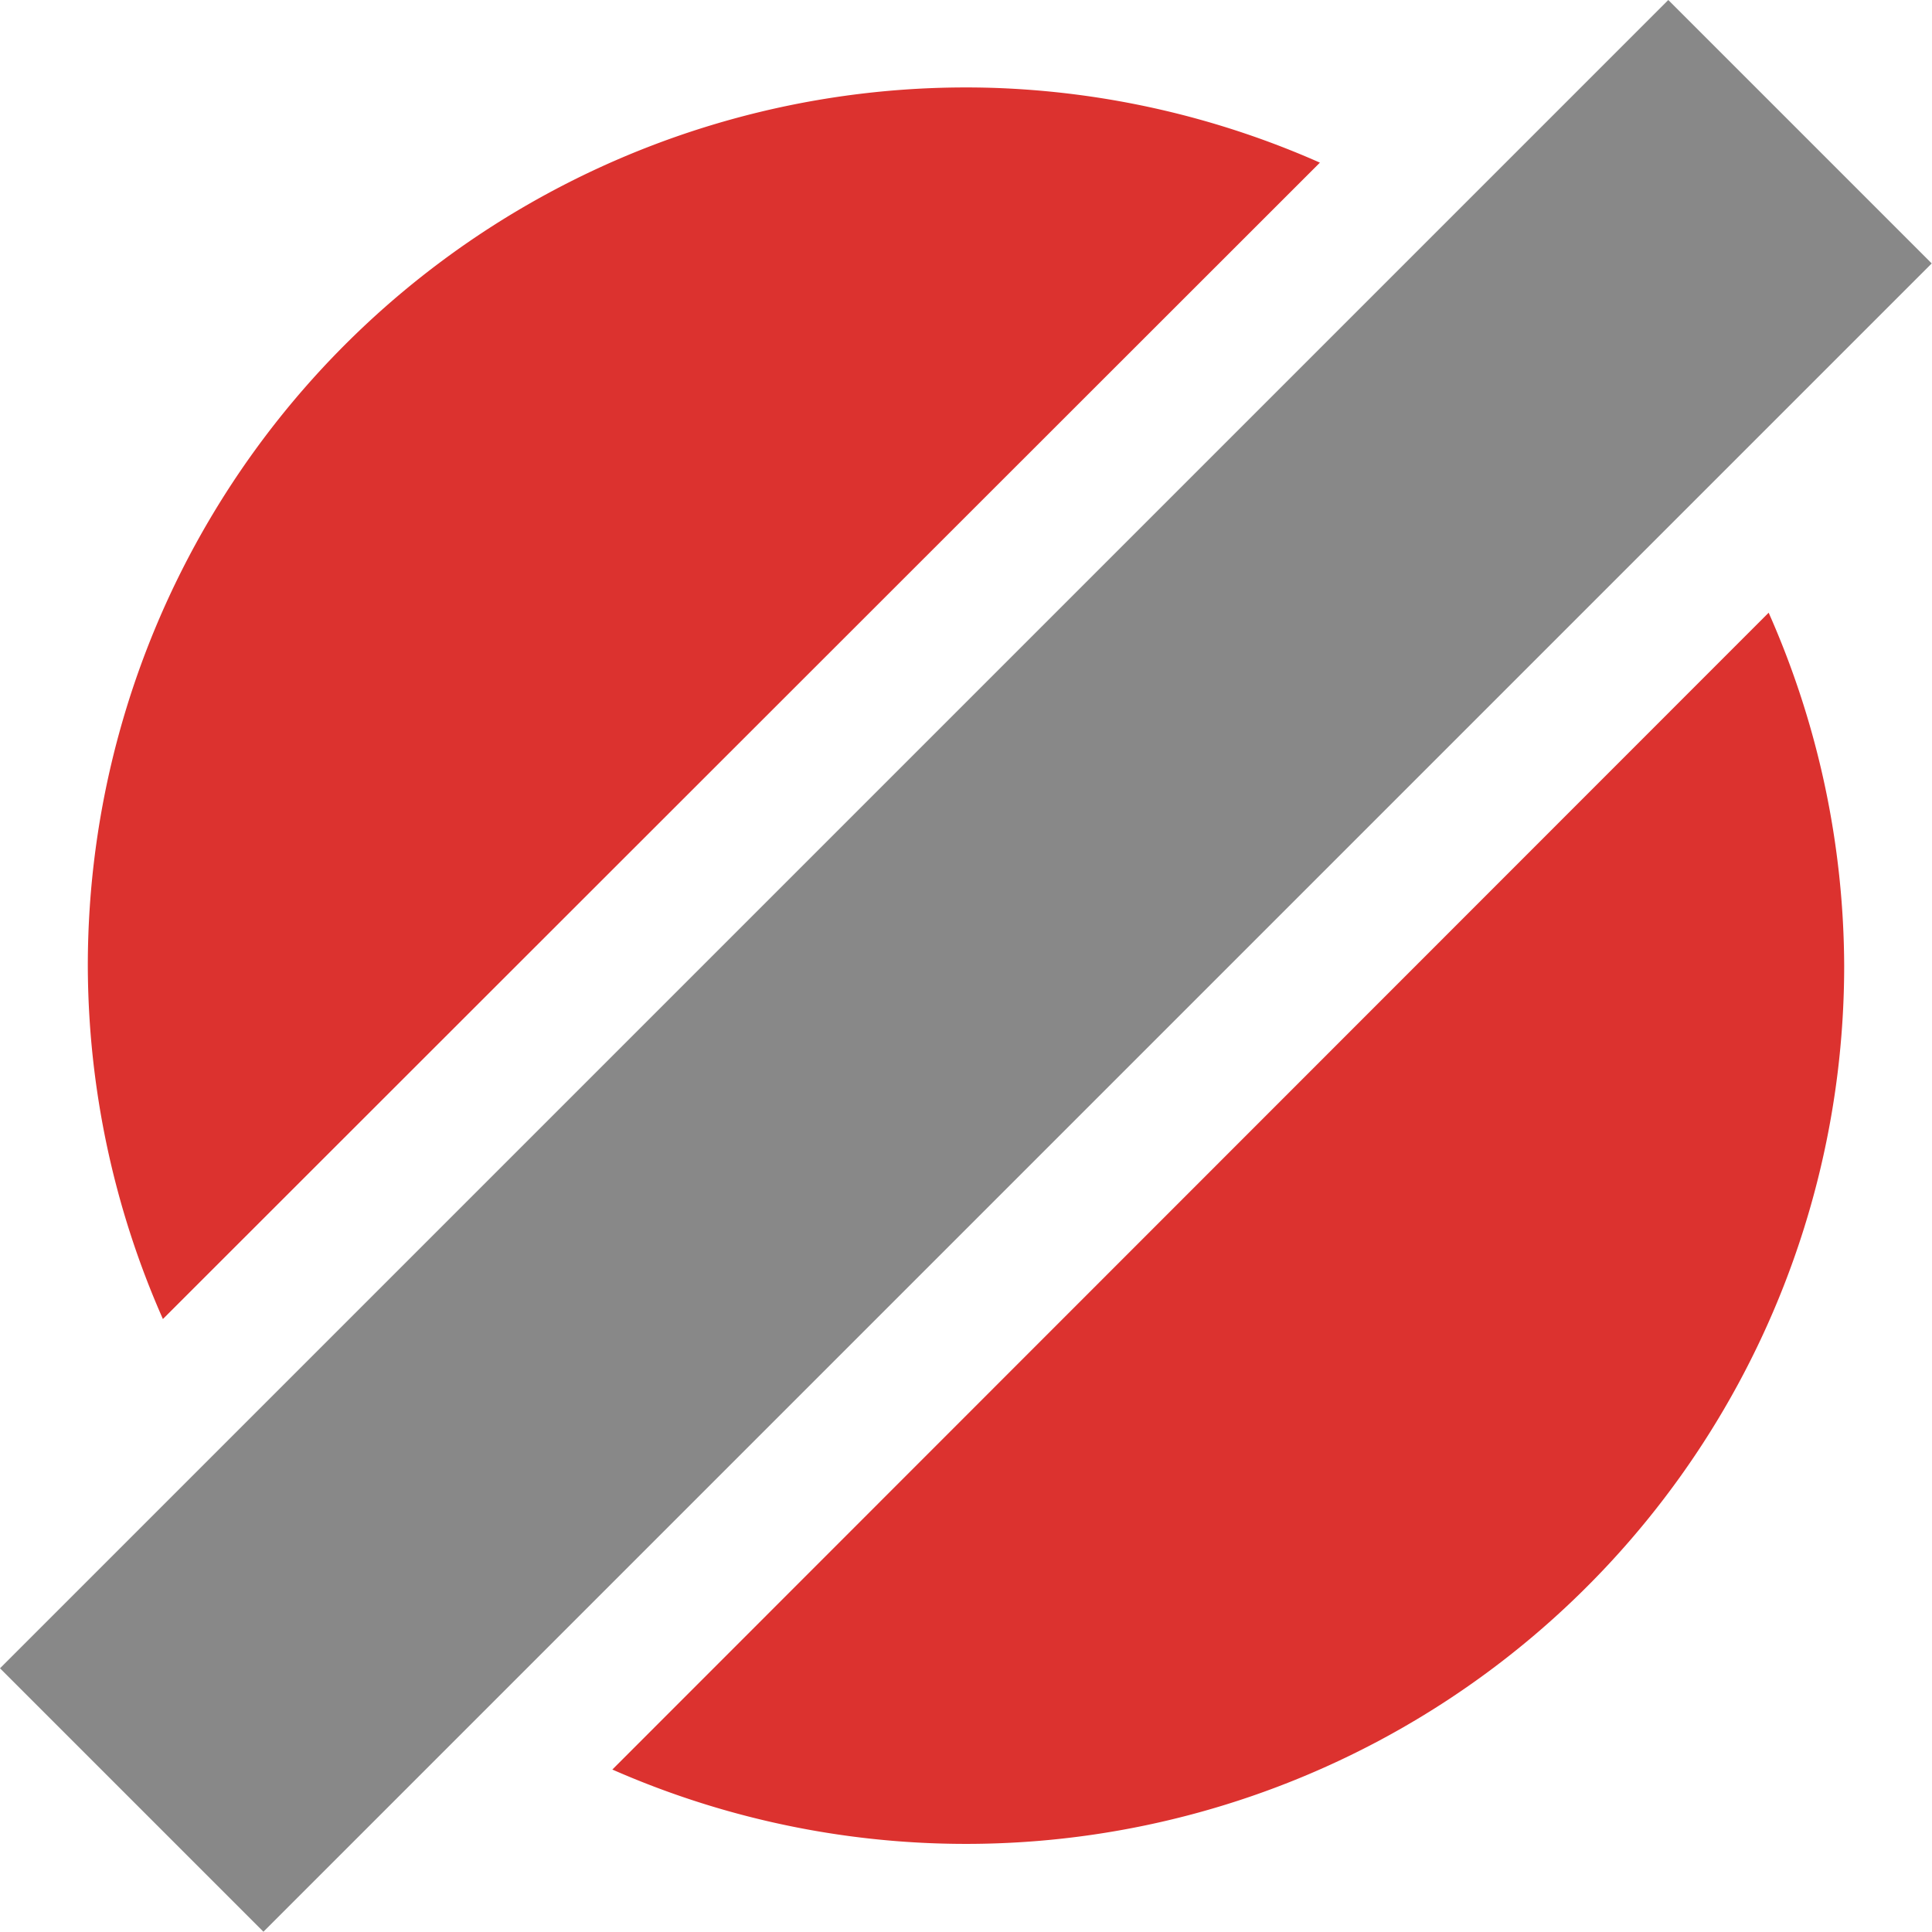
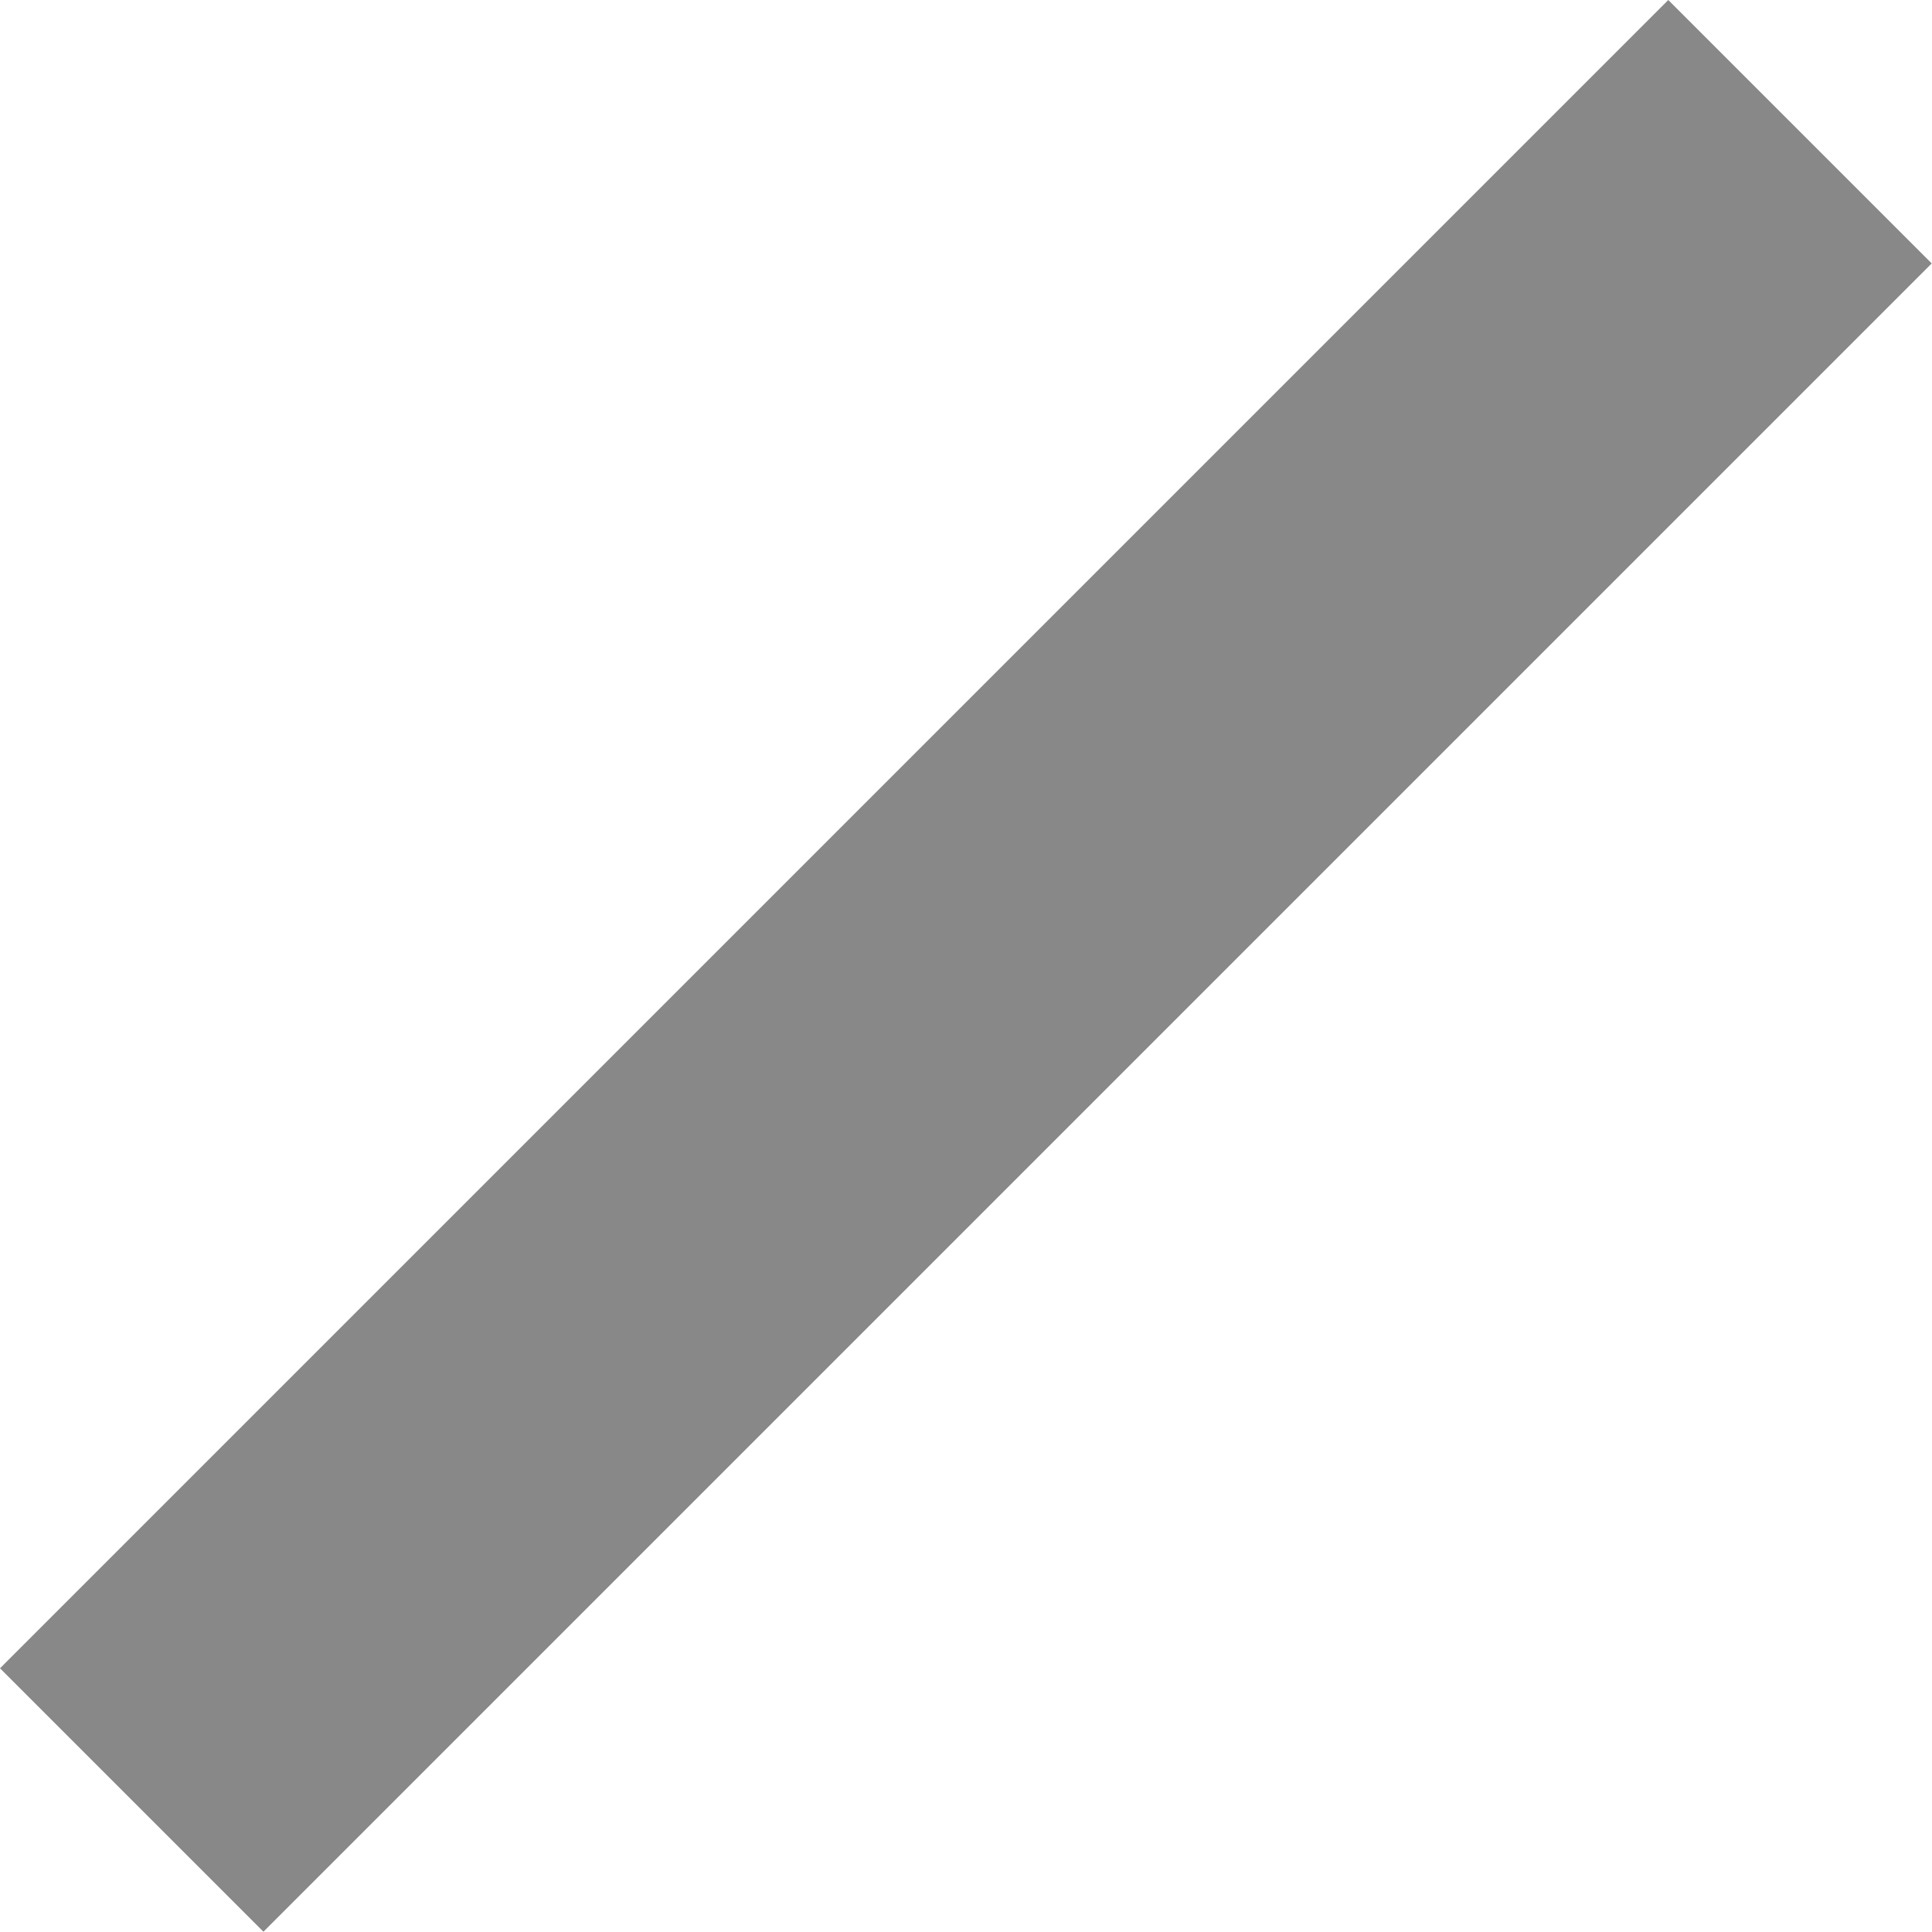
<svg xmlns="http://www.w3.org/2000/svg" viewBox="0 0 22 22">
-   <path d="M 11.293 1 A 10 10 0 0 0 1 11 A 10 10 0 0 0 1.855 15.02 L 15.03 1.852 A 10 10 0 0 0 11.293 1 z M 20.14 6.977 L 6.973 20.15 A 10 10 0 0 0 21 11 A 10 10 0 0 0 20.14 6.977 z" style="fill:#dc322f;fill-rule:evenodd" />
  <path transform="matrix(0.707,-0.707,0.707,0.707,0,0)" d="m -13.435 13.435 26.87 0 0 4.243 -26.87 0 z" style="fill:#888;opacity:1;fill-opacity:1;stroke:none" />
</svg>